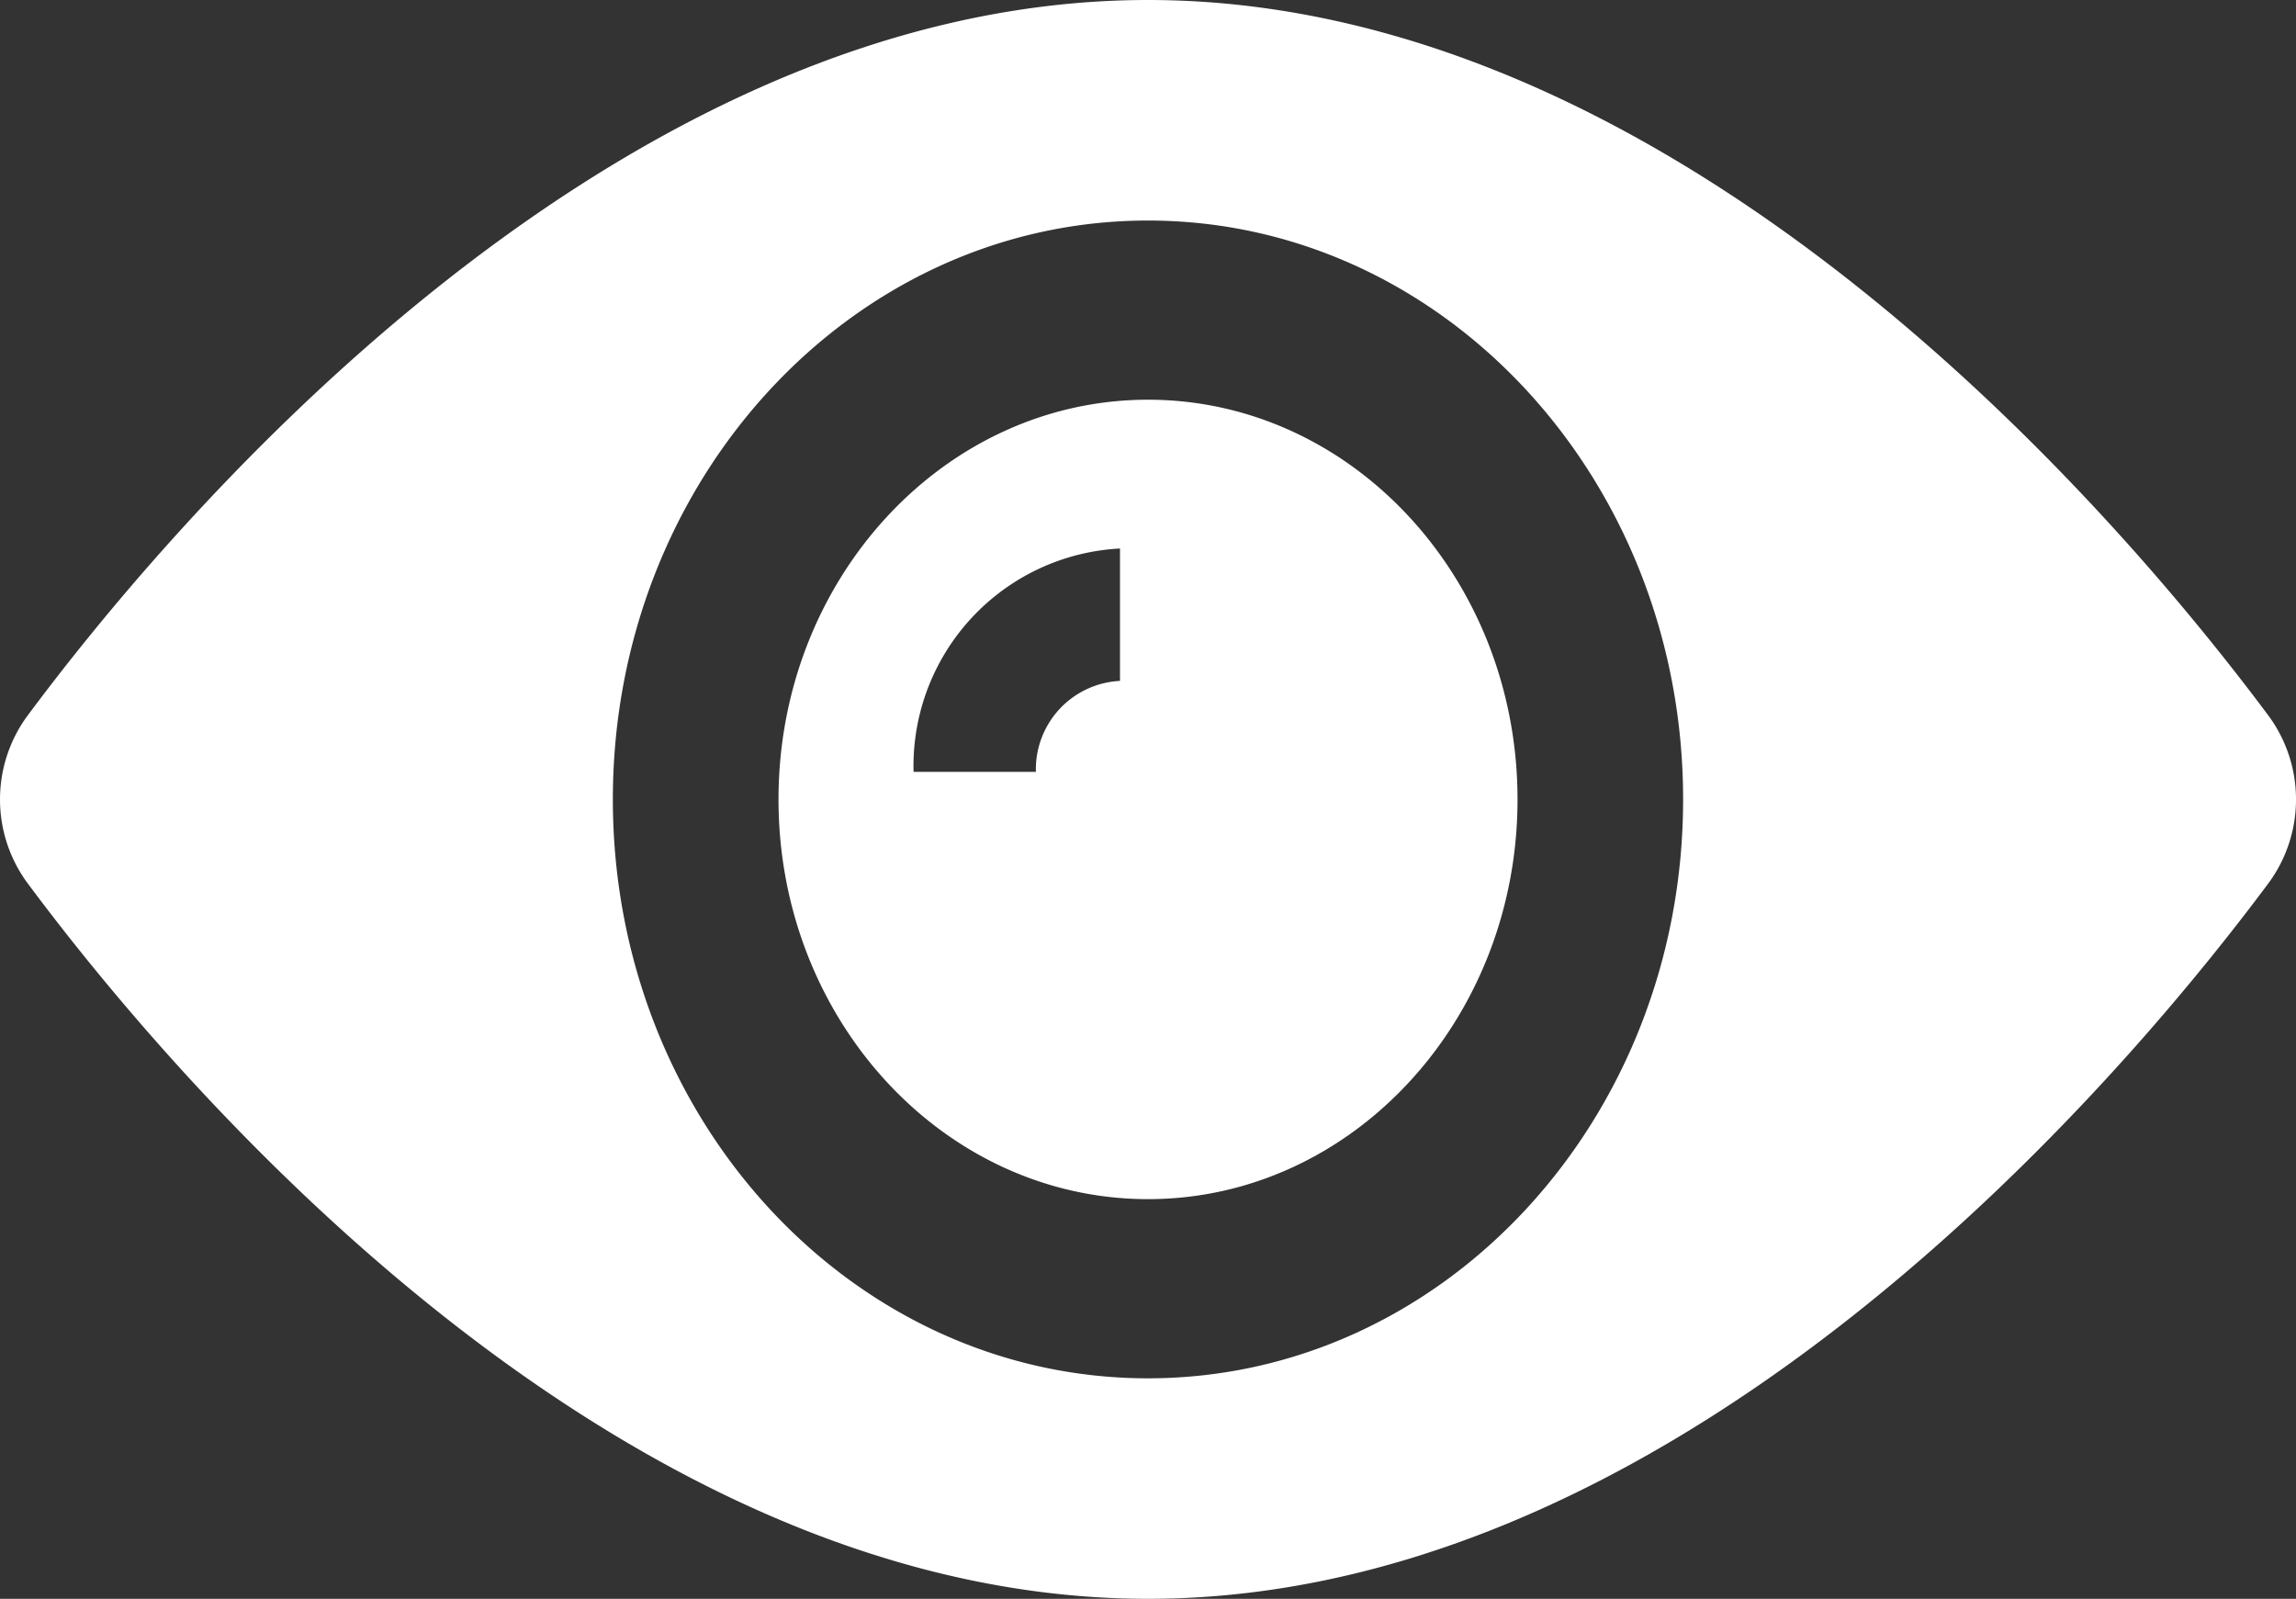
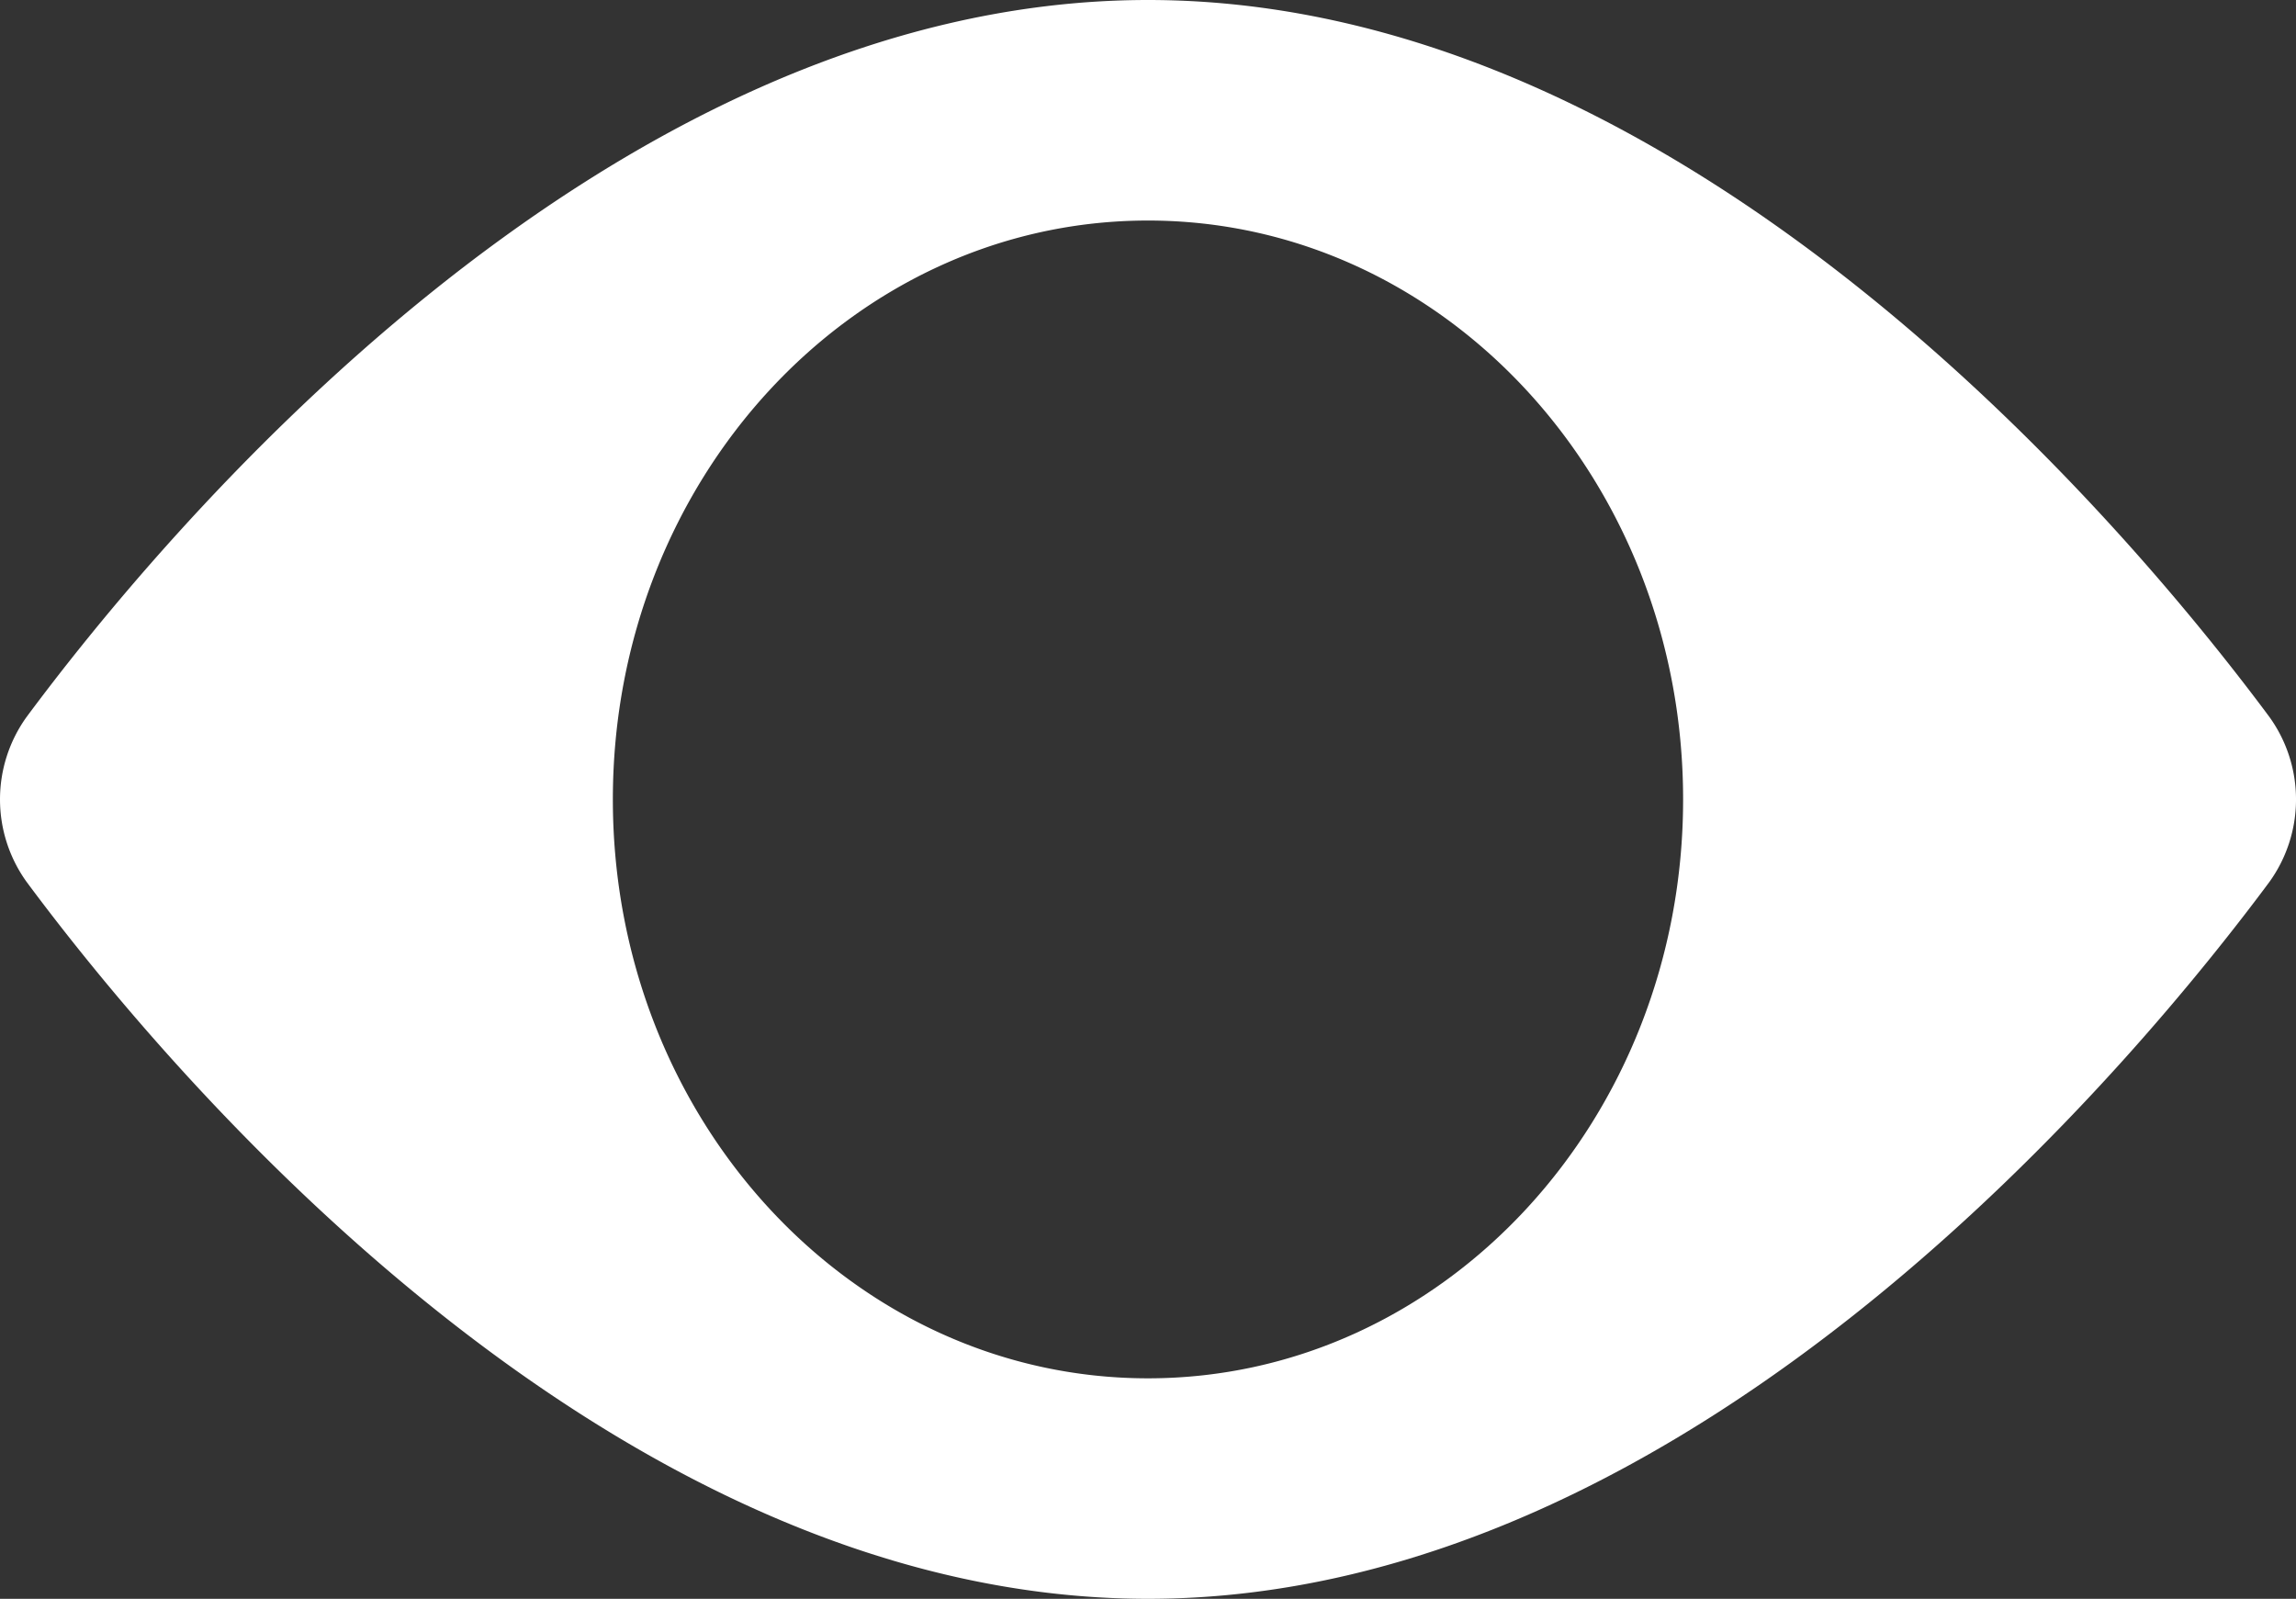
<svg xmlns="http://www.w3.org/2000/svg" width="61.677" height="42.947" viewBox="0 0 61.677 42.947">
  <rect x="0" y="0" width="61.677" height="42.947" fill="#333333" stroke="none" />
  <g transform="translate(0 -82.176)">
    <g transform="translate(20.913 92.913)">
      <g transform="translate(0 0)">
-         <path d="M166.342,156.416c-5.476,0-9.926,4.813-9.926,10.737s4.449,10.737,9.926,10.737,9.926-4.813,9.926-10.737S171.818,156.416,166.342,156.416Zm-.753,7.553a2.378,2.378,0,0,0-2.259,2.444h-3.286a5.851,5.851,0,0,1,5.545-6Z" transform="translate(-156.416 -156.416)" fill="#fff" />
-       </g>
+         </g>
    </g>
    <g transform="translate(0 82.176)">
      <g transform="translate(0 0)">
        <path d="M60.958,101.428C57.6,96.911,45.624,82.176,30.838,82.176S4.073,96.911.719,101.428a3.792,3.792,0,0,0,0,4.443c3.354,4.517,15.334,19.252,30.12,19.252s26.765-14.735,30.12-19.252A3.792,3.792,0,0,0,60.958,101.428ZM30.838,119.2c-7.941,0-14.375-6.96-14.375-15.55S22.9,88.1,30.838,88.1s14.375,6.96,14.375,15.55S38.779,119.2,30.838,119.2Z" transform="translate(0 -82.176)" fill="#fff" />
      </g>
    </g>
  </g>
</svg>